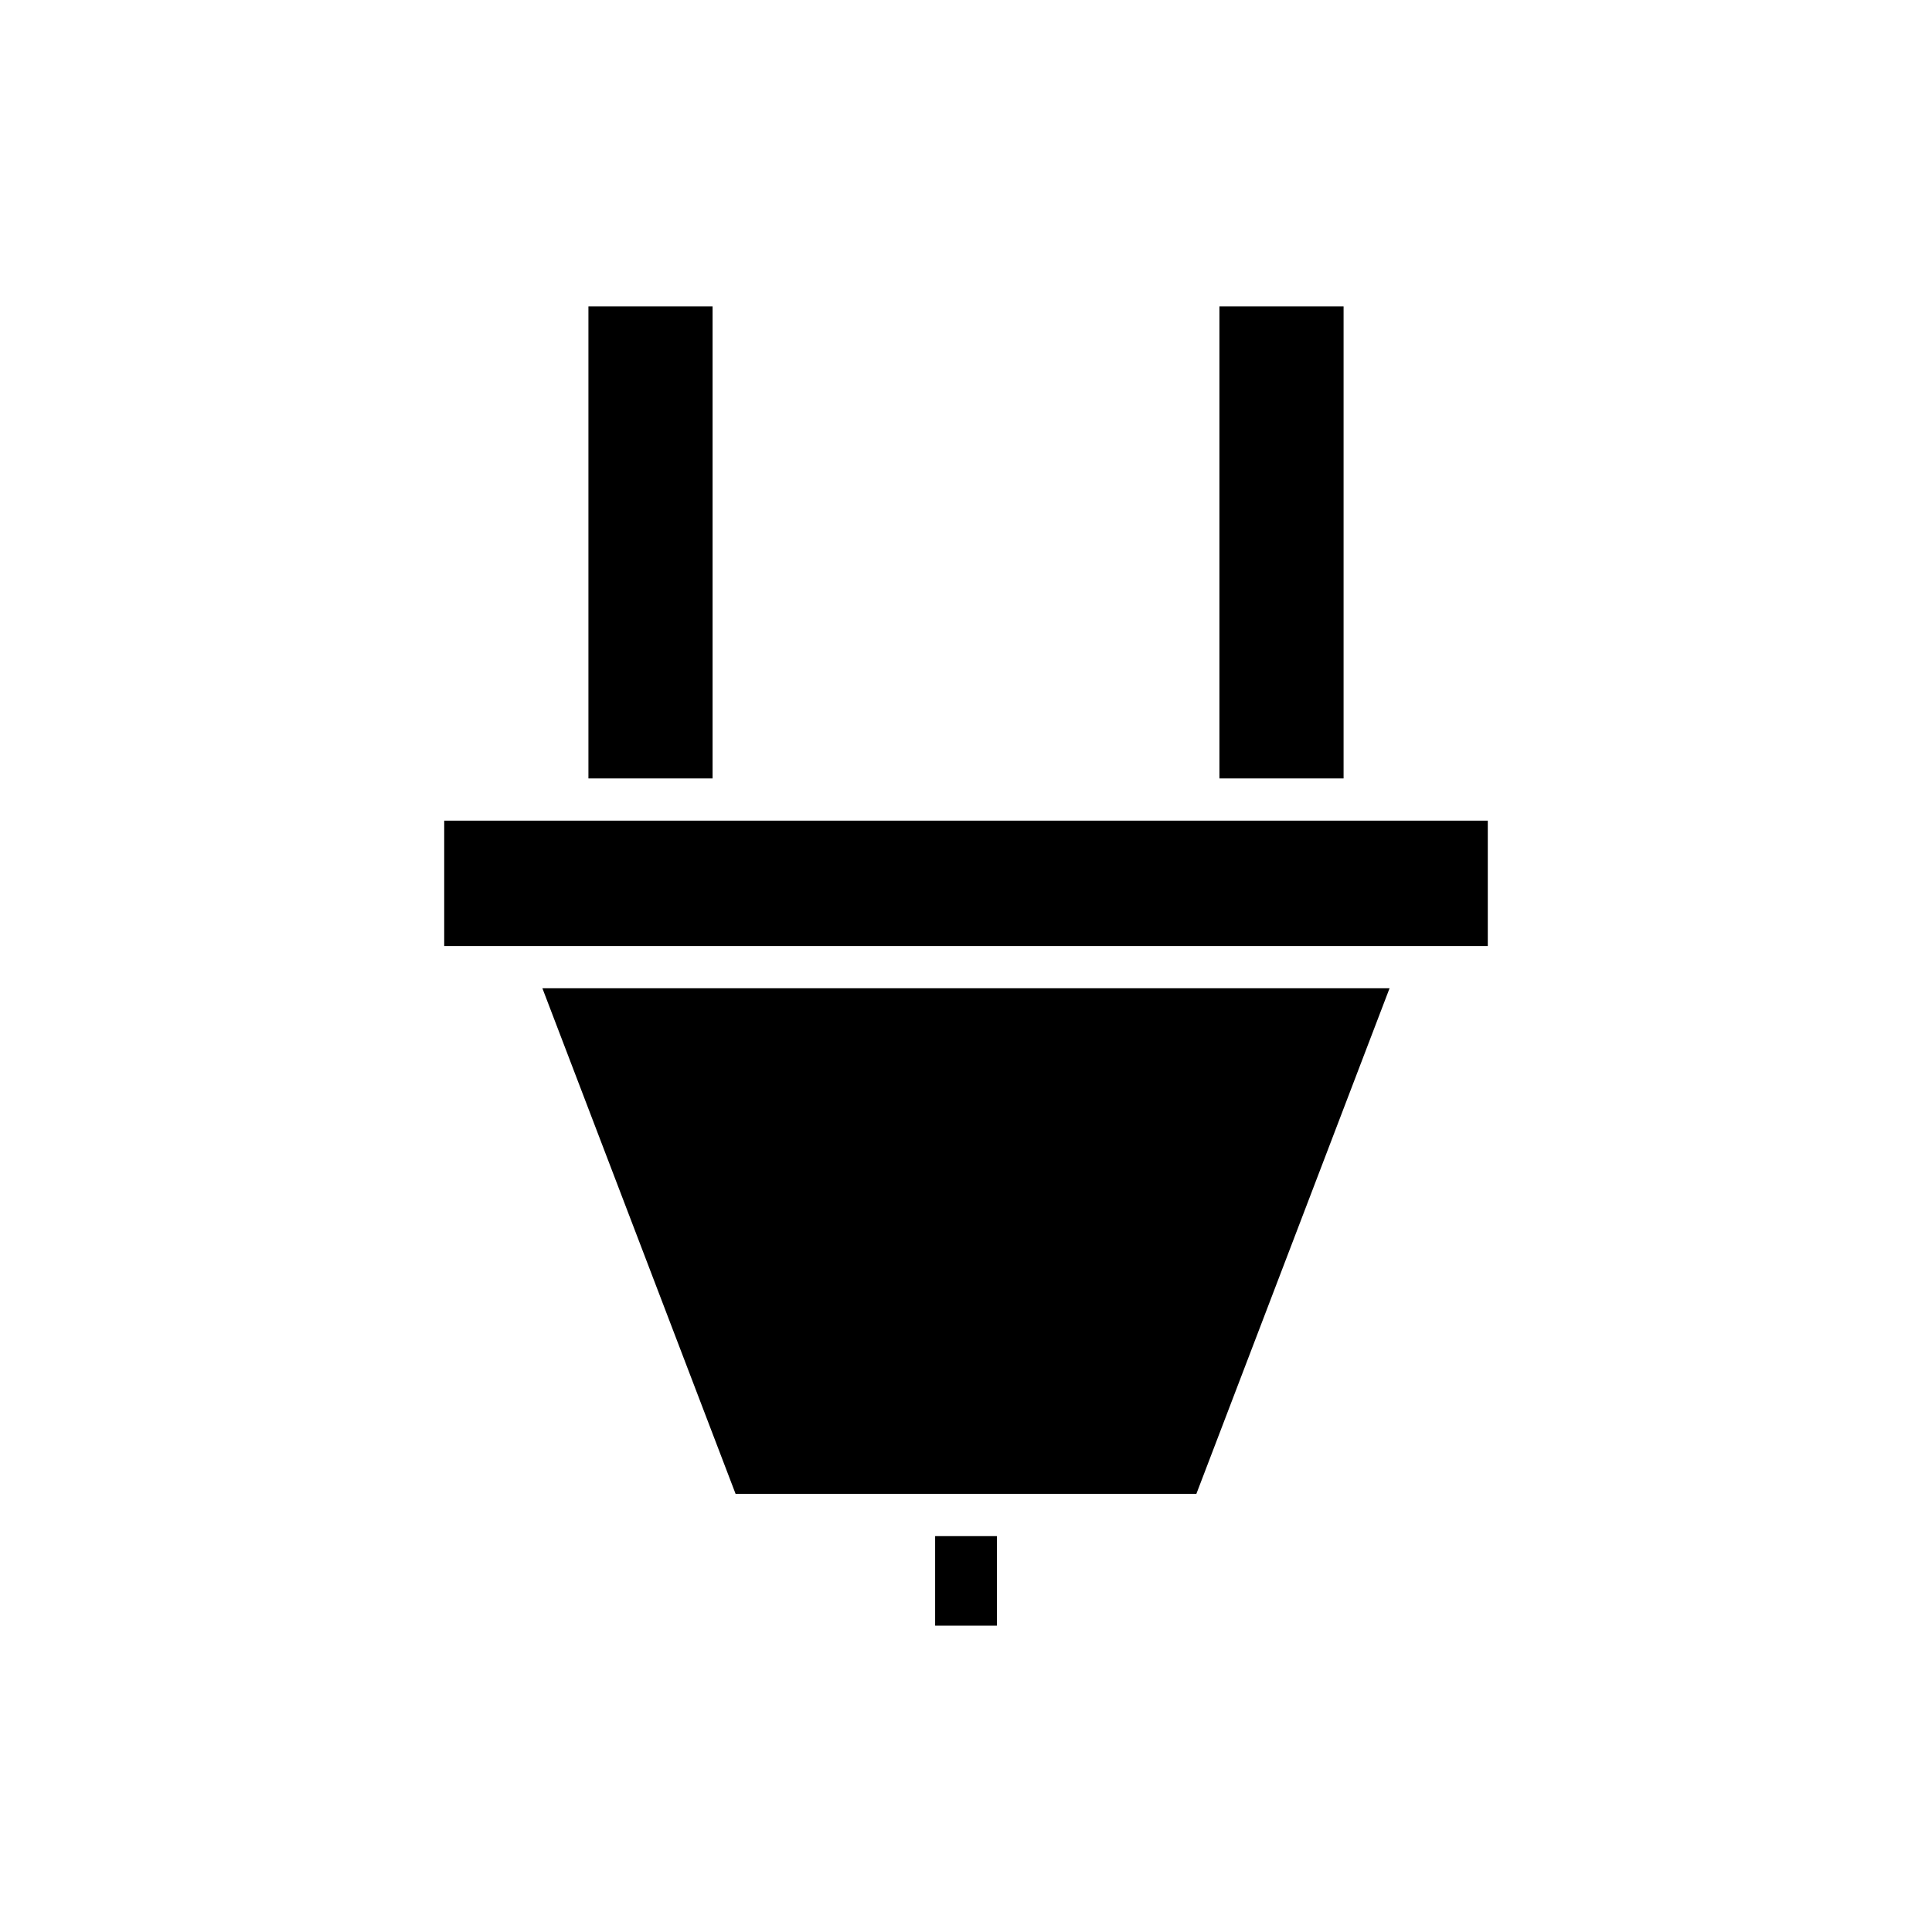
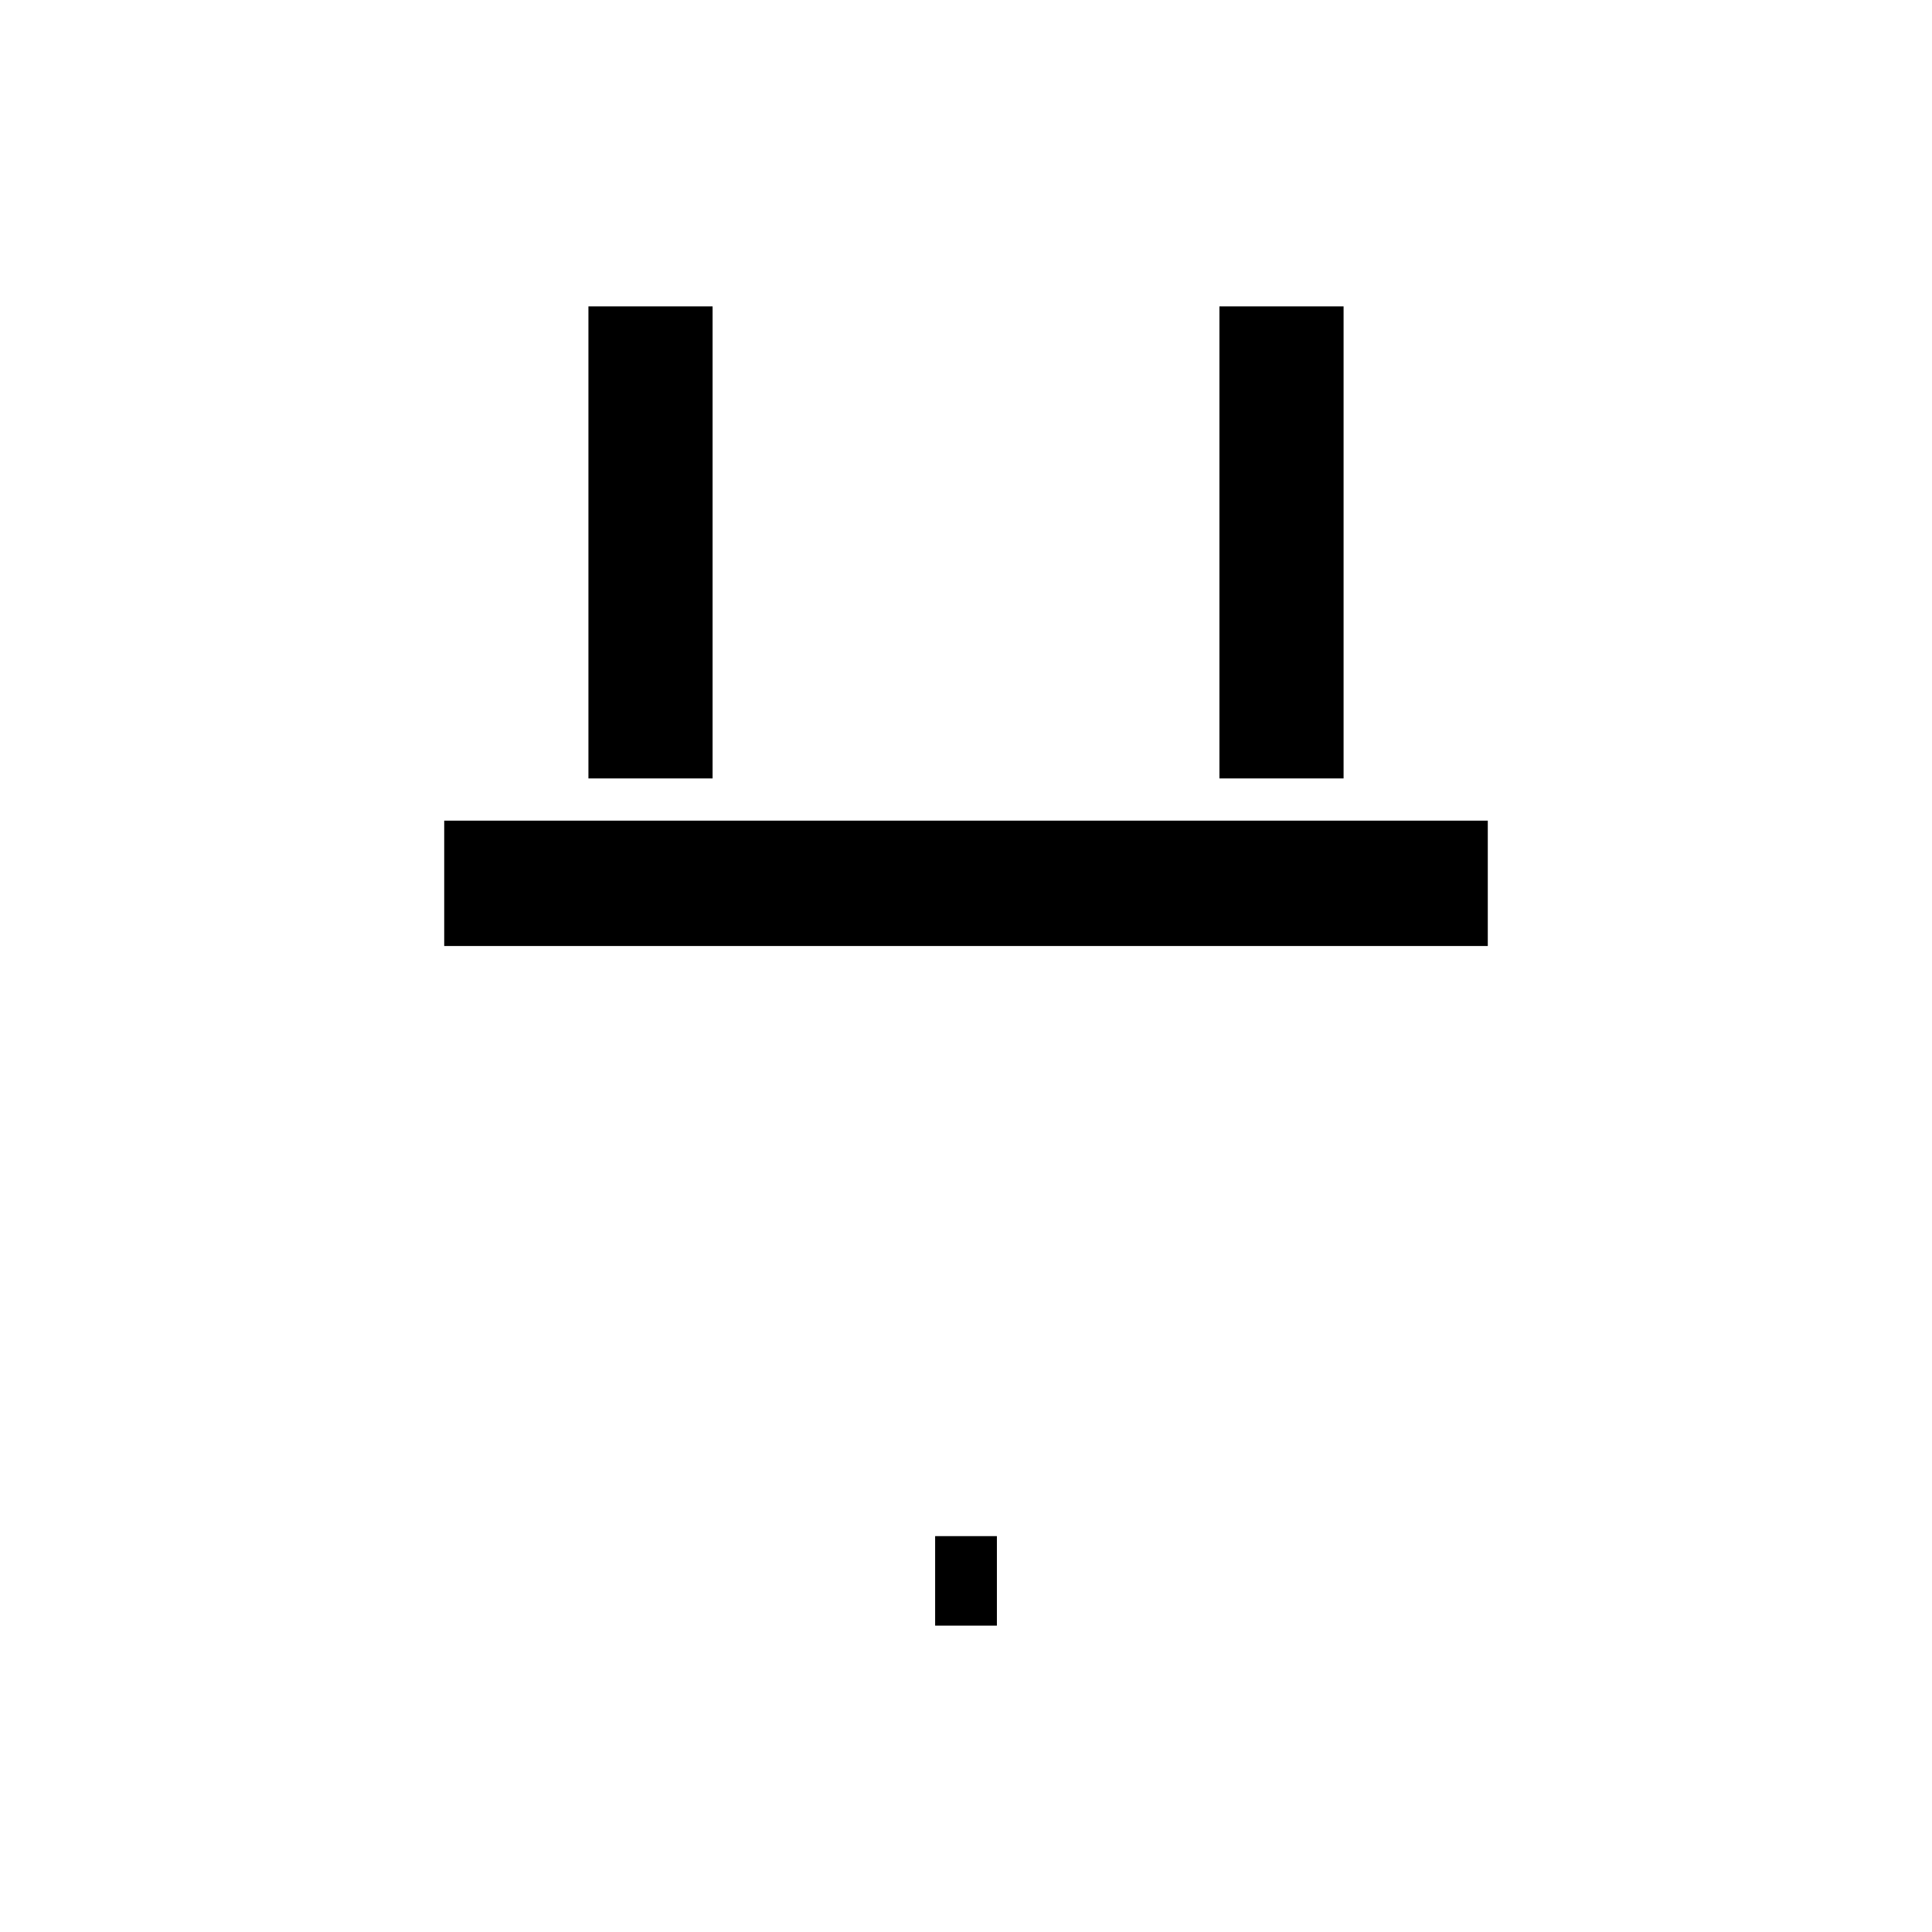
<svg xmlns="http://www.w3.org/2000/svg" fill="#000000" width="800px" height="800px" version="1.1" viewBox="144 144 512 512">
  <g>
    <path d="m391.82 551.09h16.367v23.719h-16.367z" />
-     <path d="m512.25 405.9h-224.51l51.199 133.99h122.11z" />
    <path d="m467.16 225.19h32.902v125.1h-32.902z" />
    <path d="m299.94 225.19h32.902v125.1h-32.902z" />
    <path d="m261.72 361.48h276.56v33.223h-276.56z" />
  </g>
</svg>